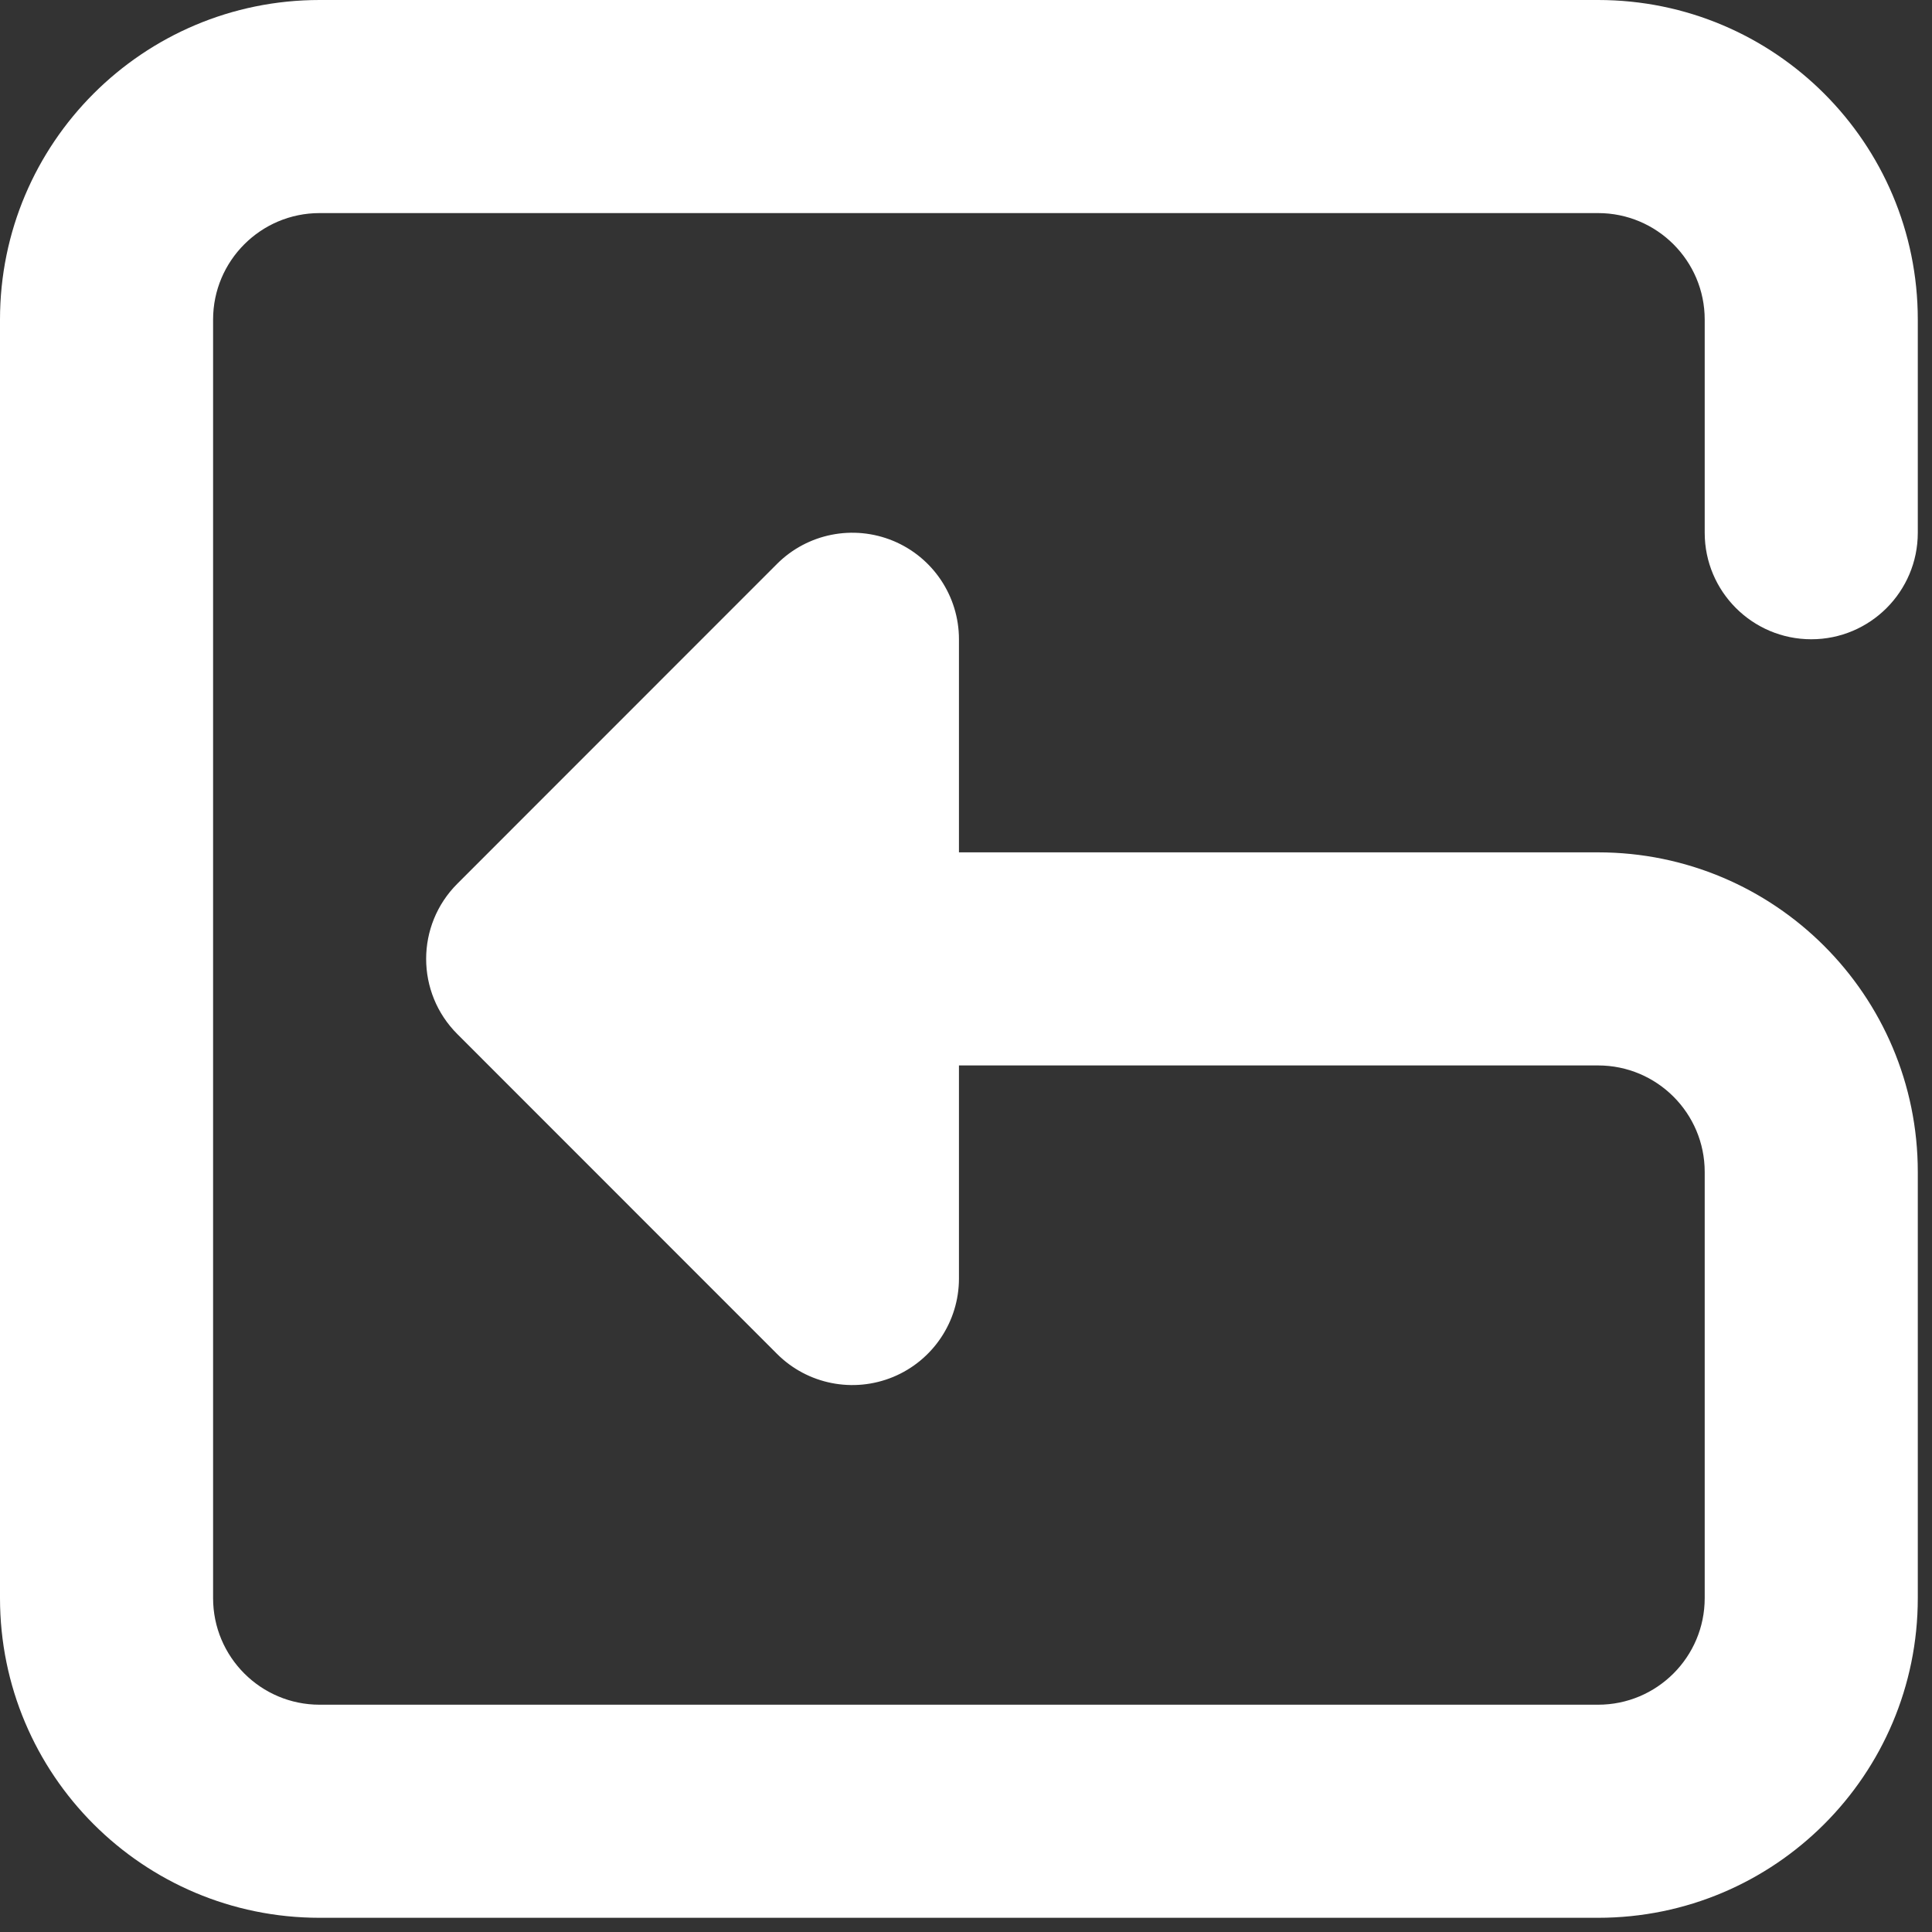
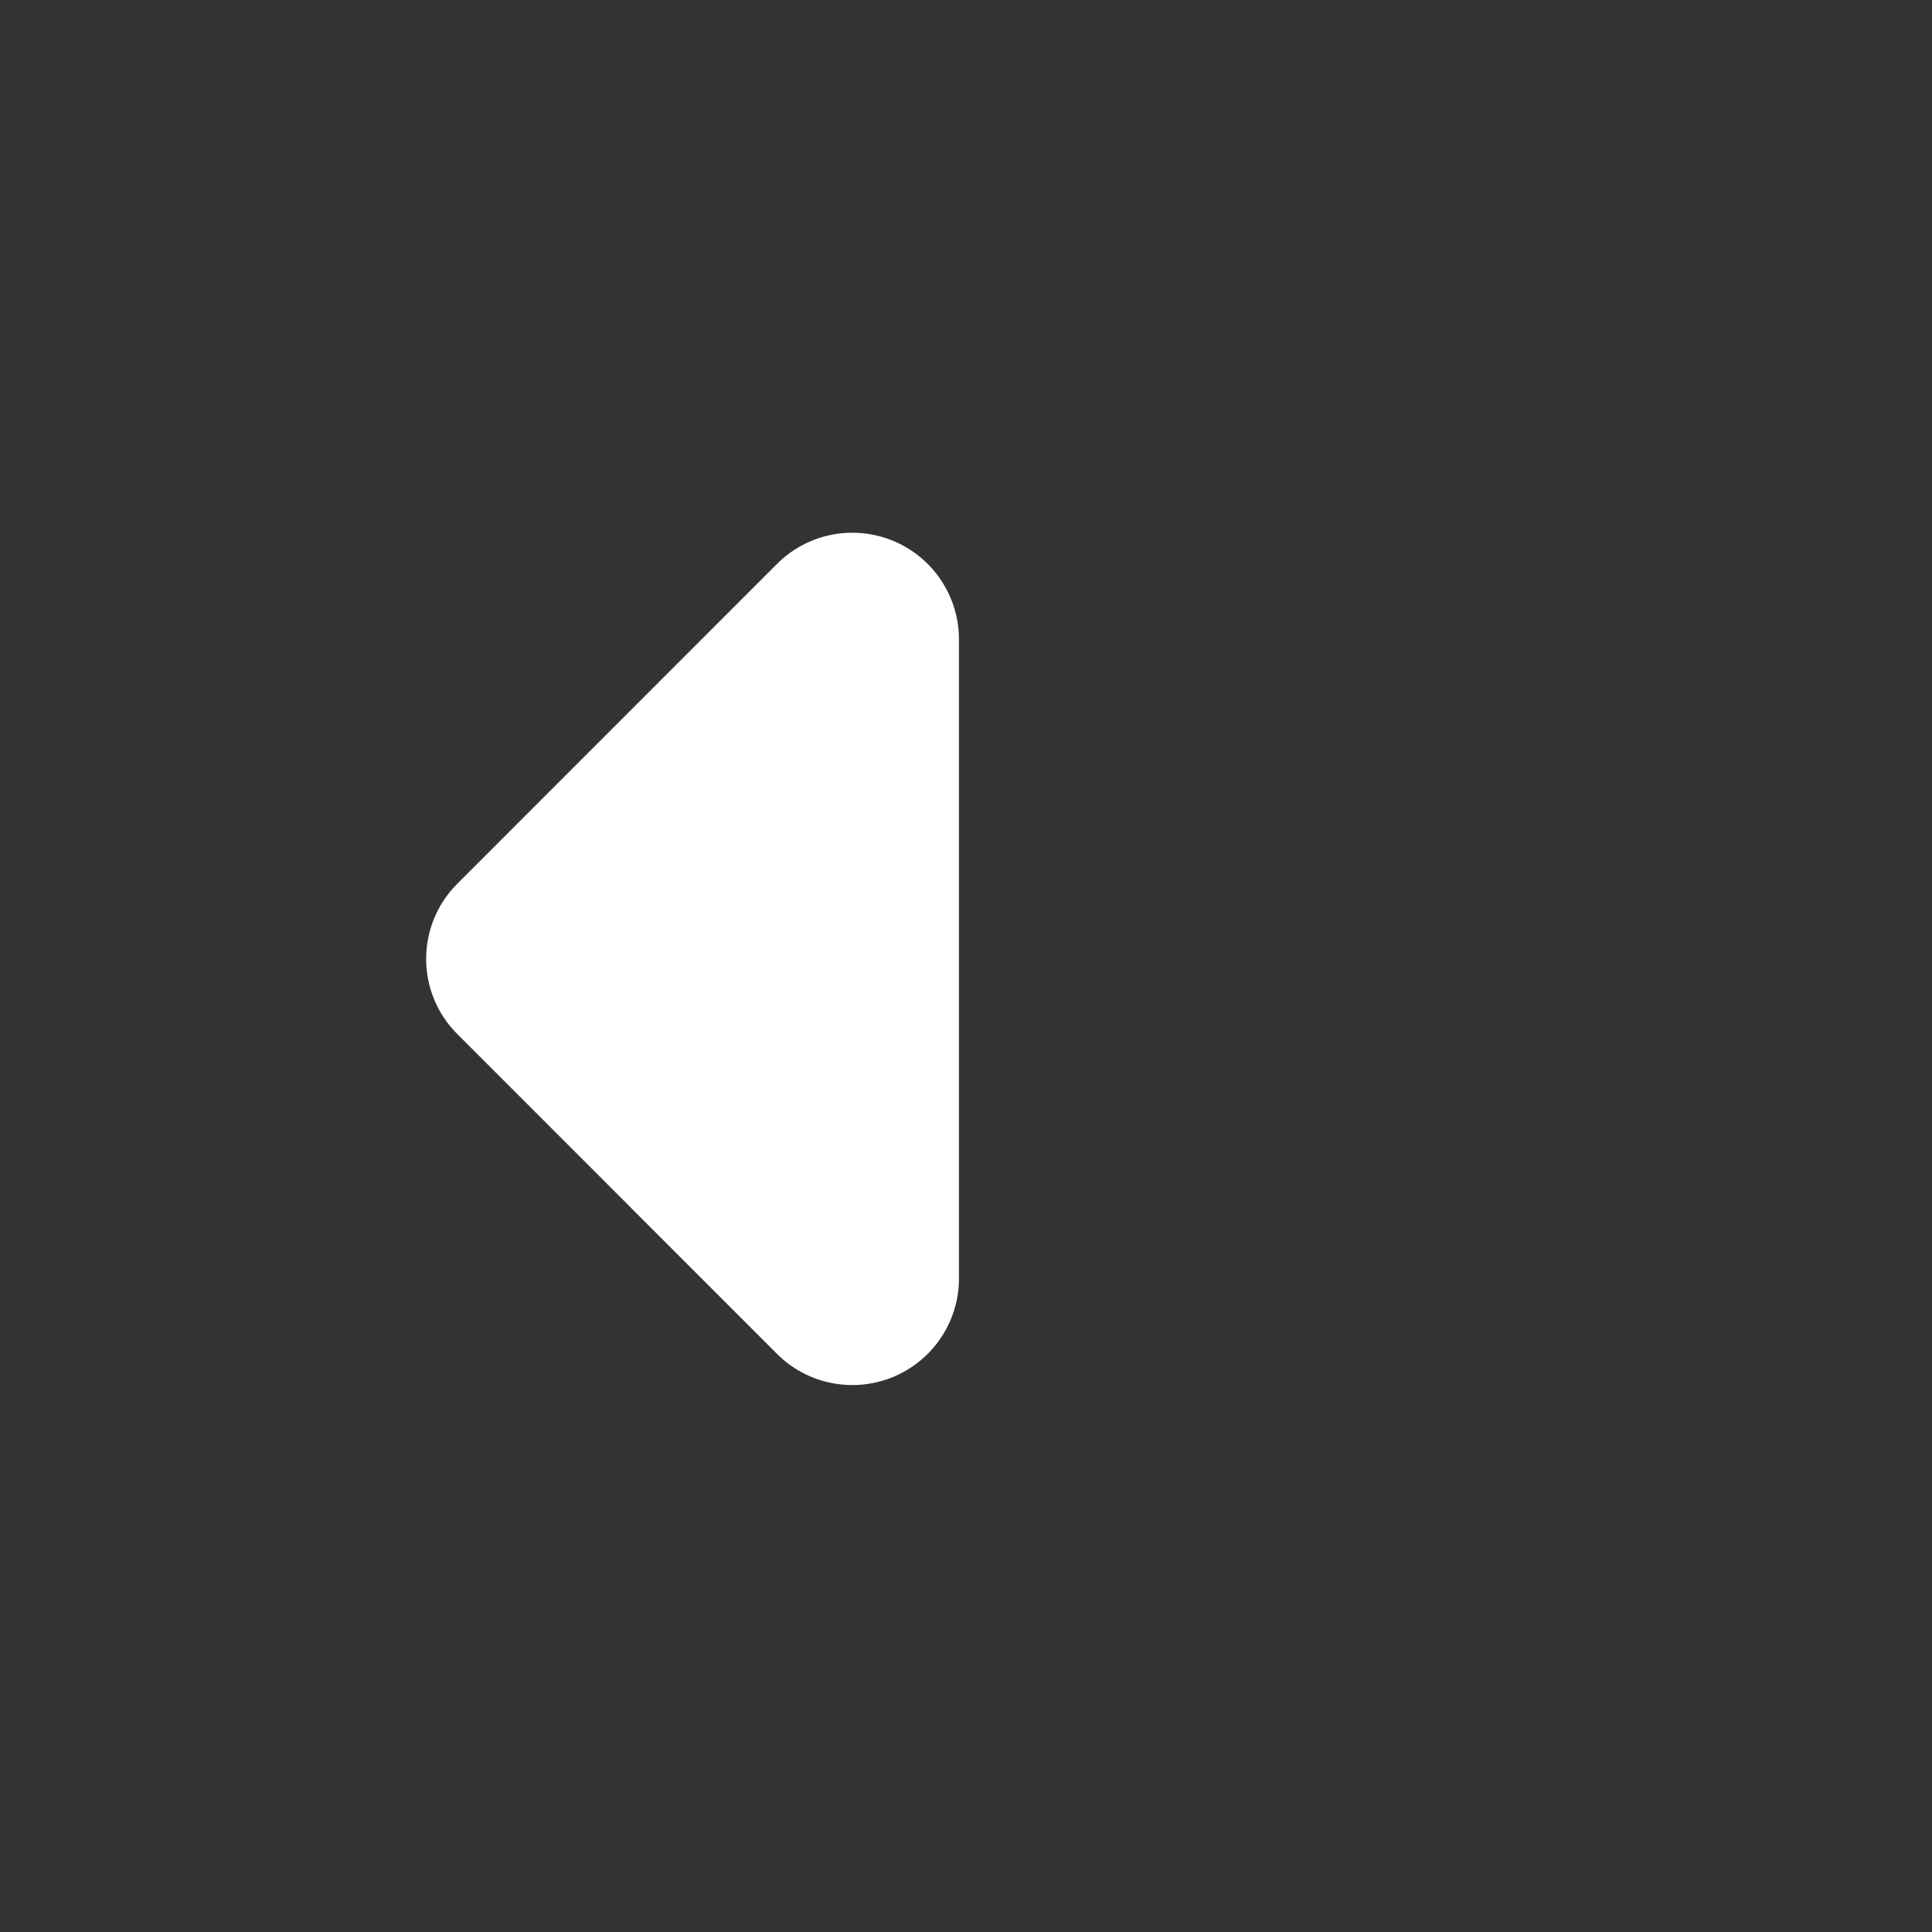
<svg xmlns="http://www.w3.org/2000/svg" fill="none" height="100%" overflow="visible" preserveAspectRatio="none" style="display: block;" viewBox="0 0 17 17" width="100%">
  <rect x="0" y="0" width="17" height="17" fill="#333333" stroke="none" />
  <g id="Vector">
-     <path clip-rule="evenodd" d="M2.812 1.875C2.295 1.875 1.875 2.295 1.875 2.812V14.062C1.875 14.58 2.295 15 2.812 15H14.062C14.58 15 15 14.58 15 14.062V10.312C15 9.795 14.58 9.375 14.062 9.375H6.562C6.045 9.375 5.625 8.955 5.625 8.438C5.625 7.92 6.045 7.5 6.562 7.5H14.062C15.616 7.5 16.875 8.759 16.875 10.312V14.062C16.875 15.616 15.616 16.875 14.062 16.875H2.812C1.259 16.875 0 15.616 0 14.062V2.812C0 1.259 1.259 0 2.812 0H14.062C15.616 0 16.875 1.259 16.875 2.812V4.688C16.875 5.205 16.455 5.625 15.938 5.625C15.42 5.625 15 5.205 15 4.688V2.812C15 2.295 14.58 1.875 14.062 1.875H2.812Z" fill="white" fill-rule="evenodd" />
    <path clip-rule="evenodd" d="M7.859 4.759C8.209 4.904 8.438 5.246 8.438 5.625V11.25C8.438 11.629 8.209 11.971 7.859 12.116C7.508 12.261 7.105 12.181 6.837 11.913L4.025 9.1C3.658 8.734 3.658 8.141 4.025 7.775L6.837 4.962C7.105 4.694 7.508 4.614 7.859 4.759Z" fill="white" fill-rule="evenodd" />
  </g>
</svg>